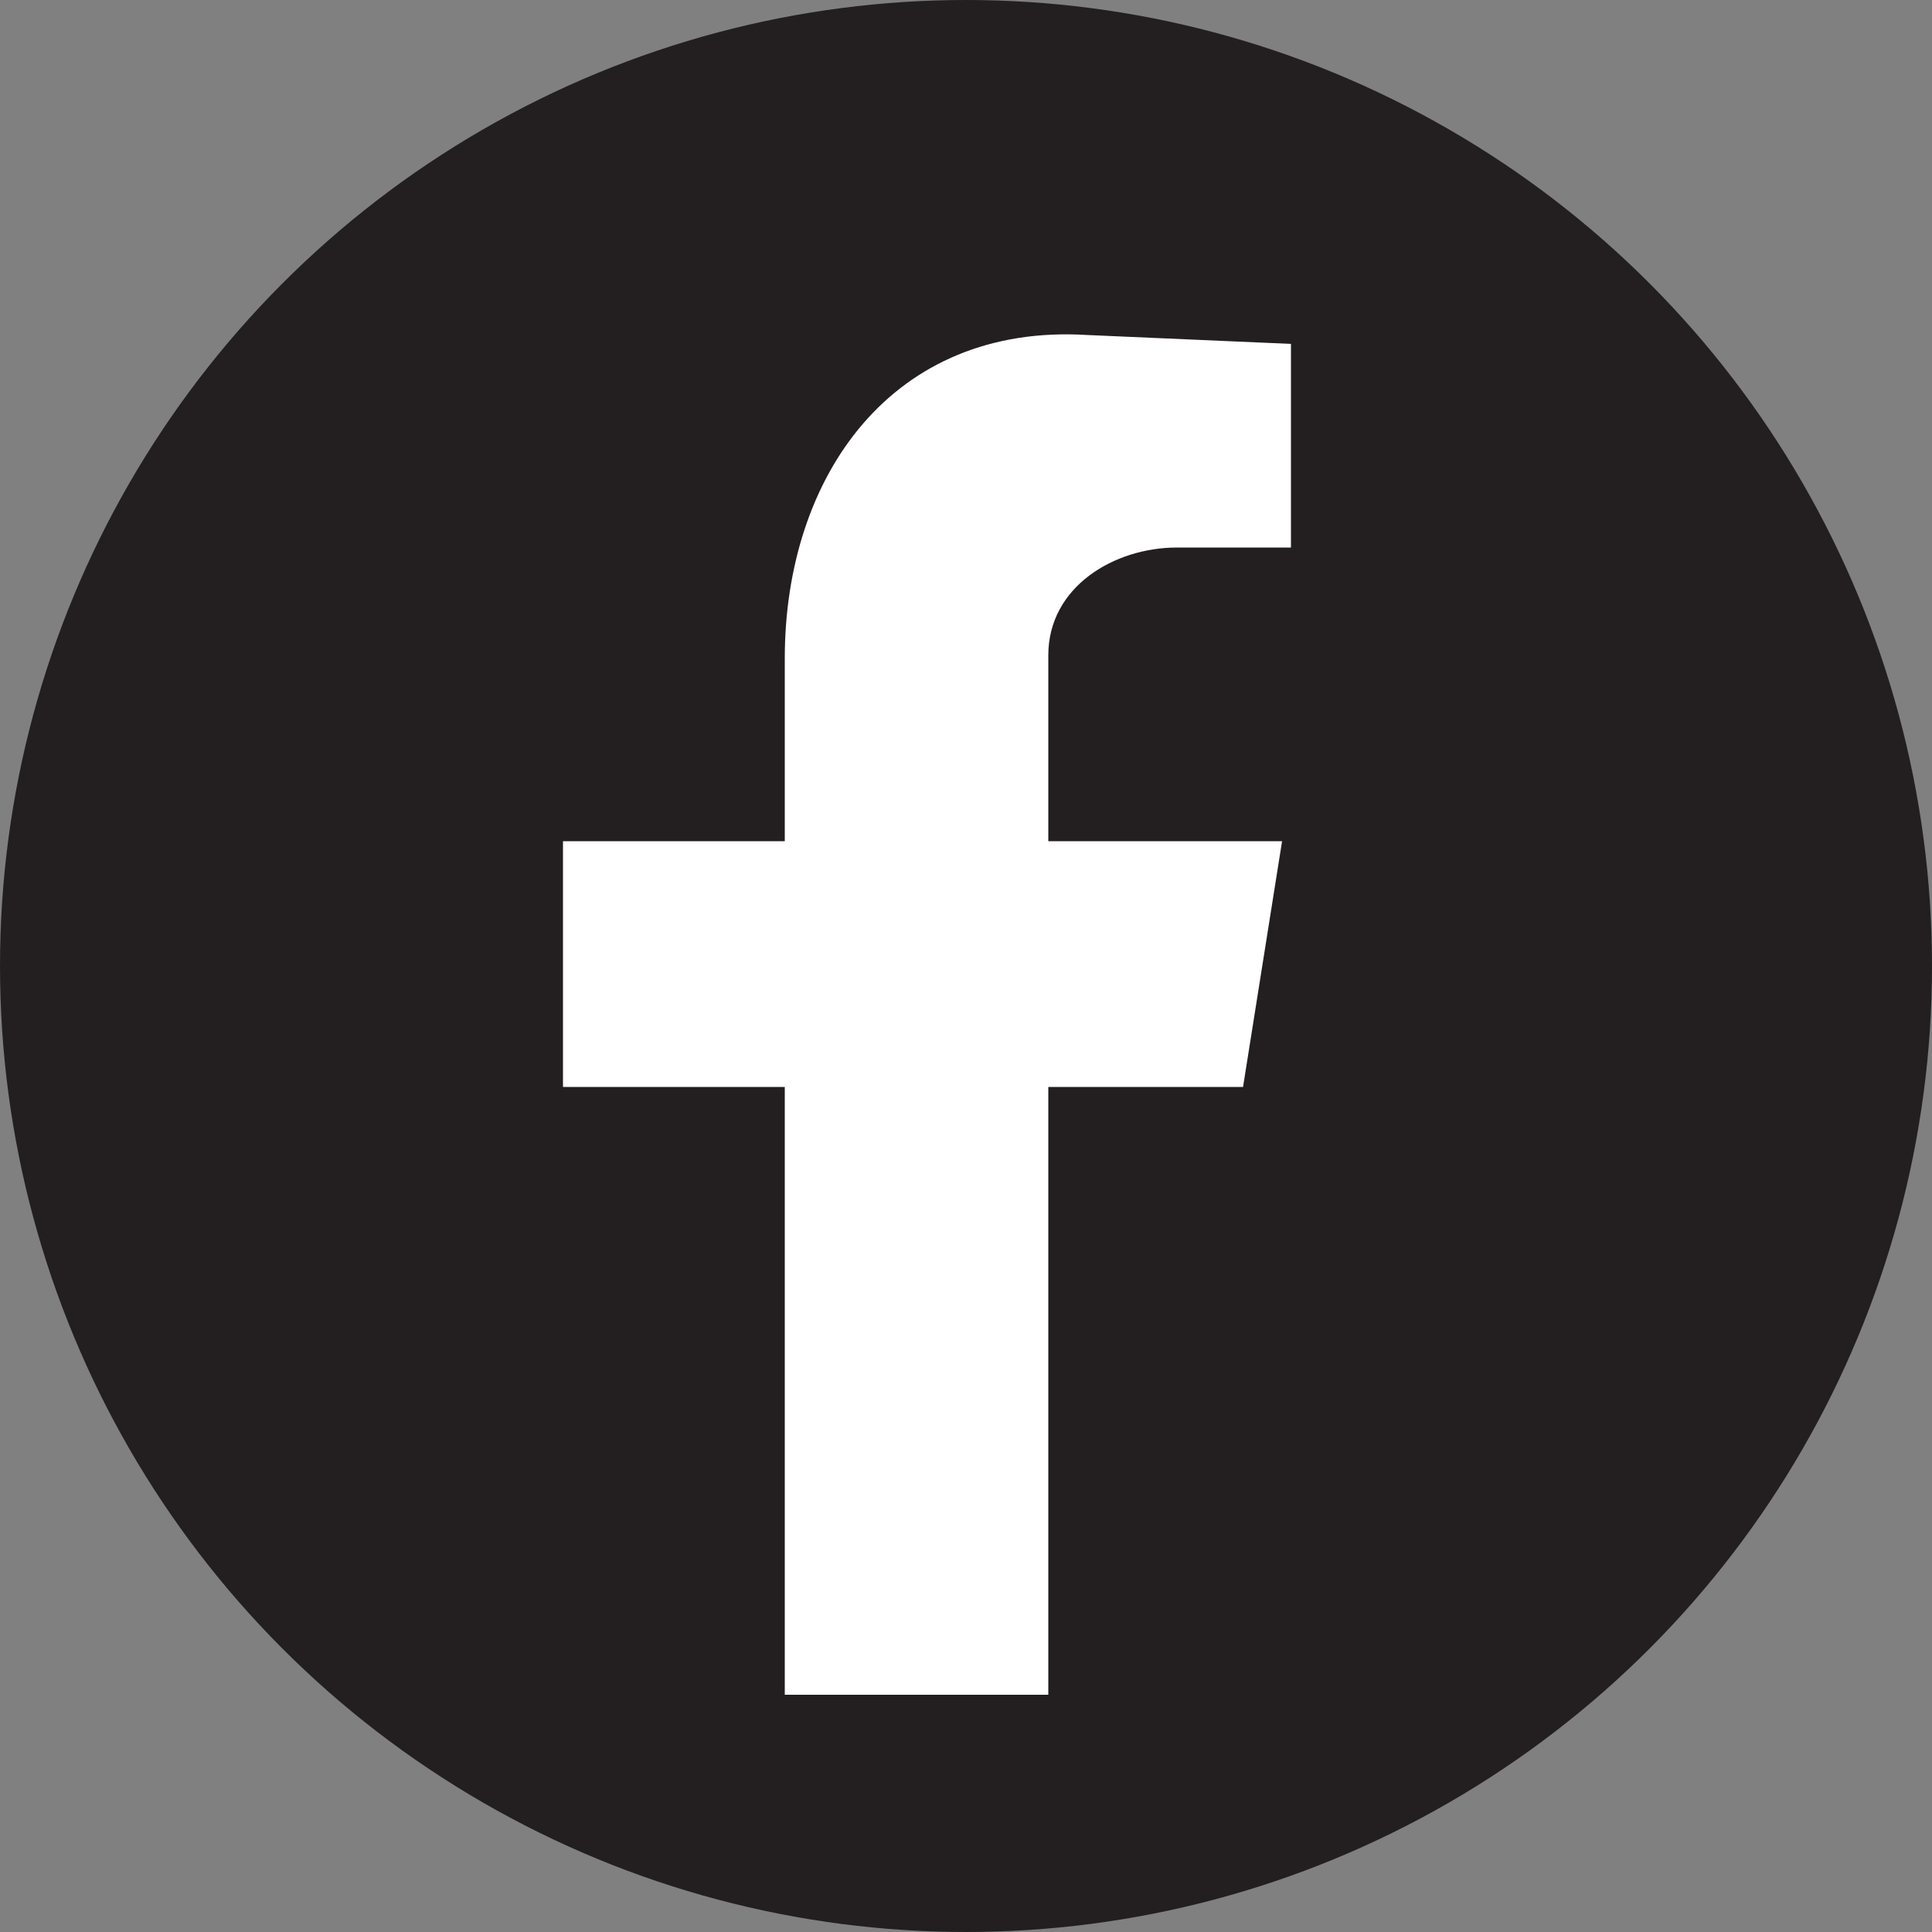
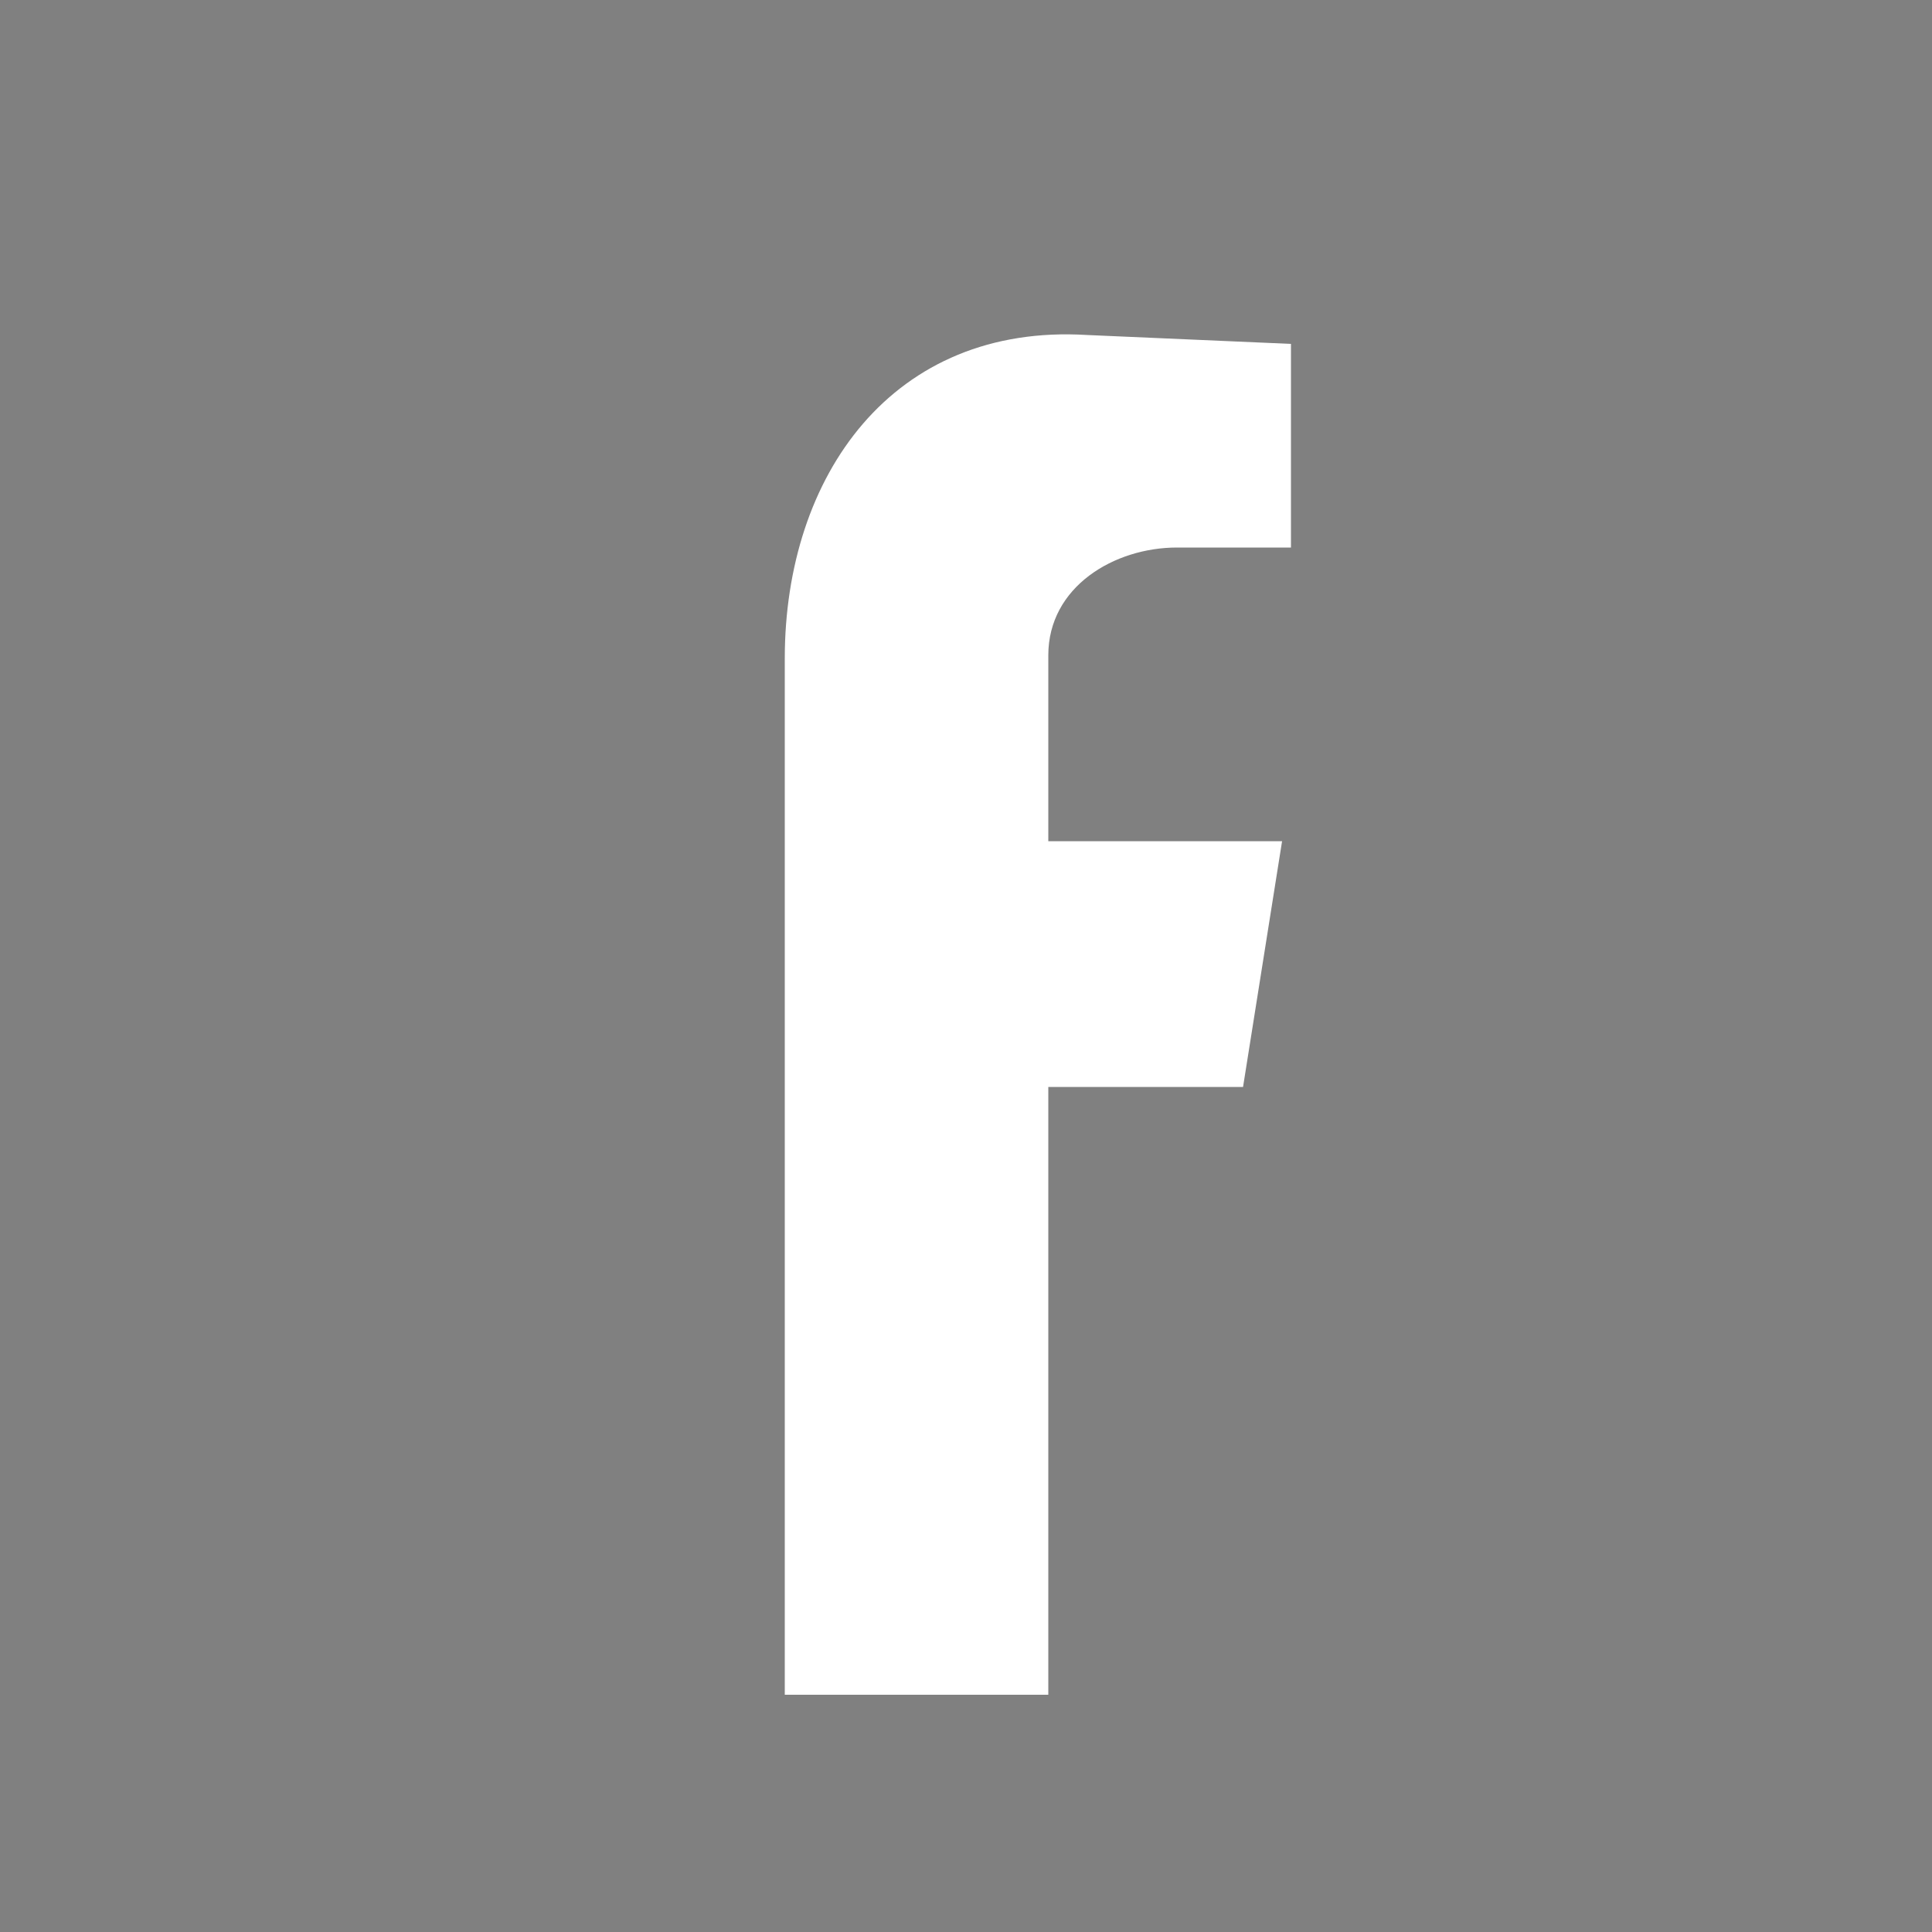
<svg xmlns="http://www.w3.org/2000/svg" id="Layer_2" viewBox="0 0 50 50">
  <rect x="0" y="0" width="50" height="50" fill="#808080" stroke="none" />
  <defs>
    <style>.cls-1{fill:#231f20;}.cls-2{fill:#fff;fill-rule:evenodd;}</style>
  </defs>
  <g id="Layer_1-2">
    <g>
-       <circle class="cls-1" cx="25" cy="25" r="25" />
-       <path class="cls-2" d="m20.31,43.86h6.82v-15.73h5.04l1.01-6.36h-6.05v-4.81c0-1.78,1.71-2.79,3.33-2.79h2.95v-5.27l-5.27-.23c-5.04-.31-7.83,3.64-7.83,8.37v4.73h-5.74v6.36h5.74v15.73Z" />
+       <path class="cls-2" d="m20.31,43.86h6.82v-15.73h5.04l1.01-6.36h-6.05v-4.81c0-1.78,1.71-2.79,3.33-2.79h2.95v-5.27l-5.27-.23c-5.04-.31-7.83,3.64-7.83,8.37v4.73h-5.74h5.74v15.73Z" />
    </g>
  </g>
</svg>